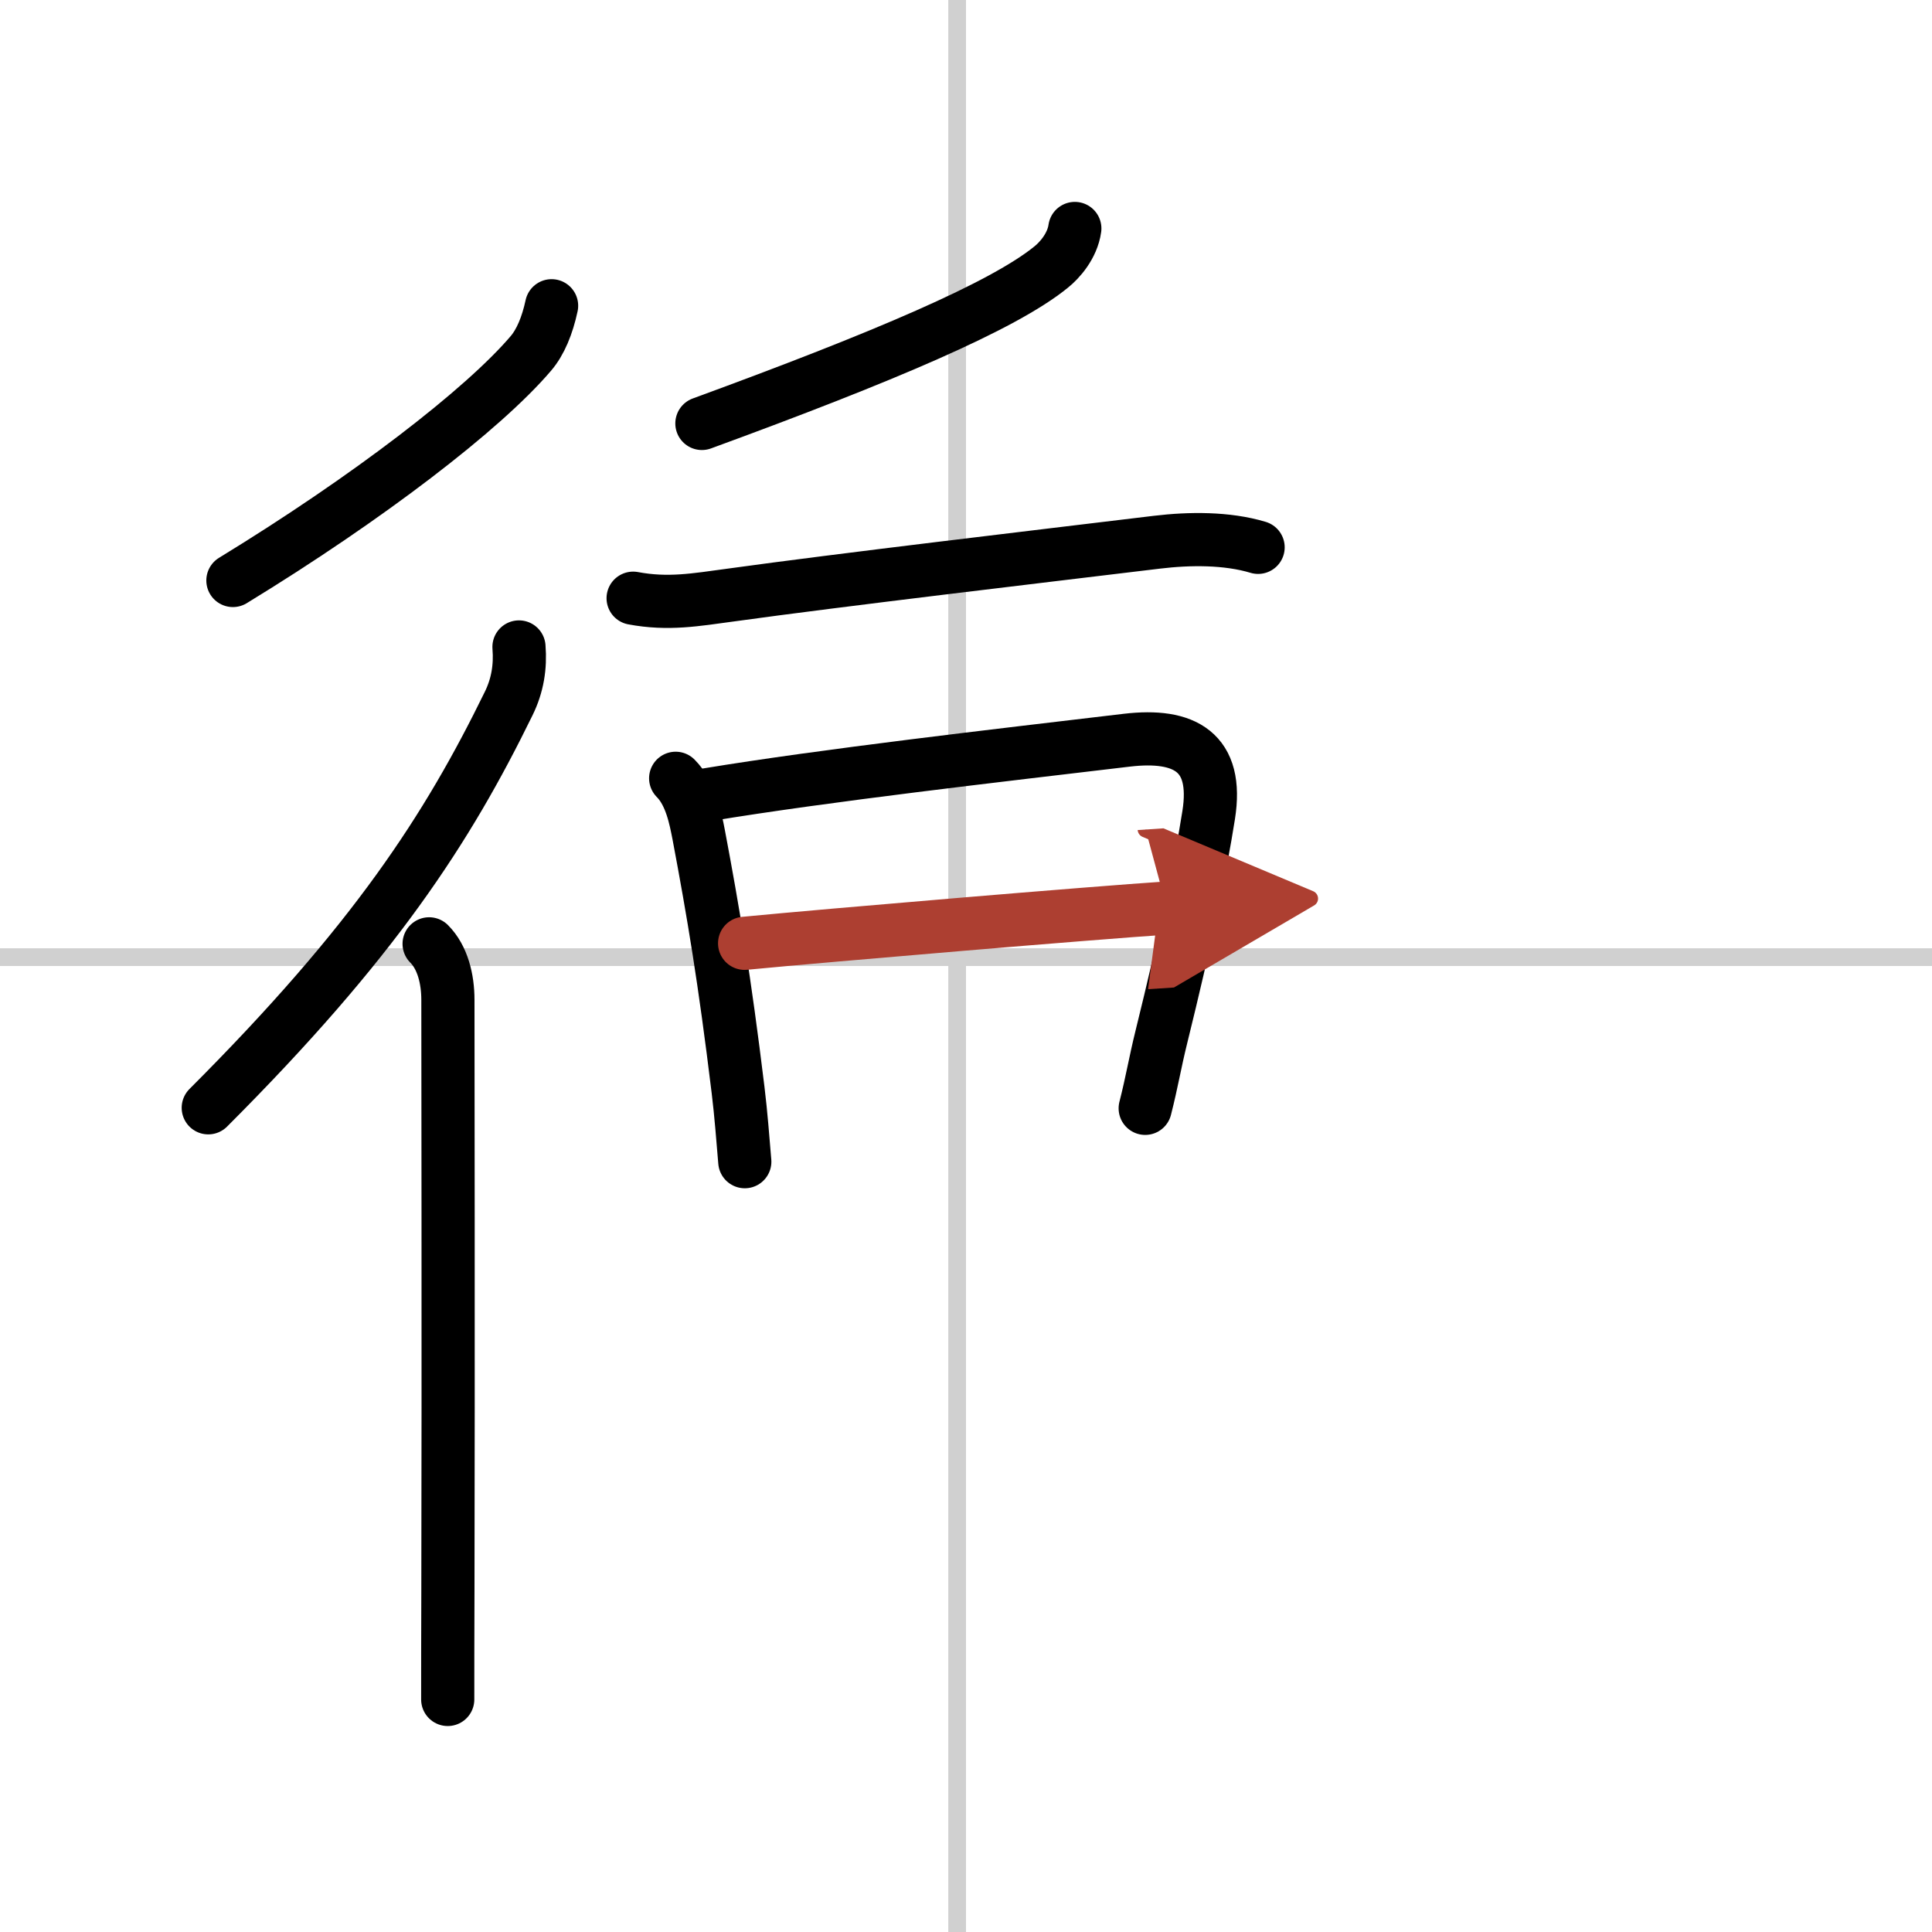
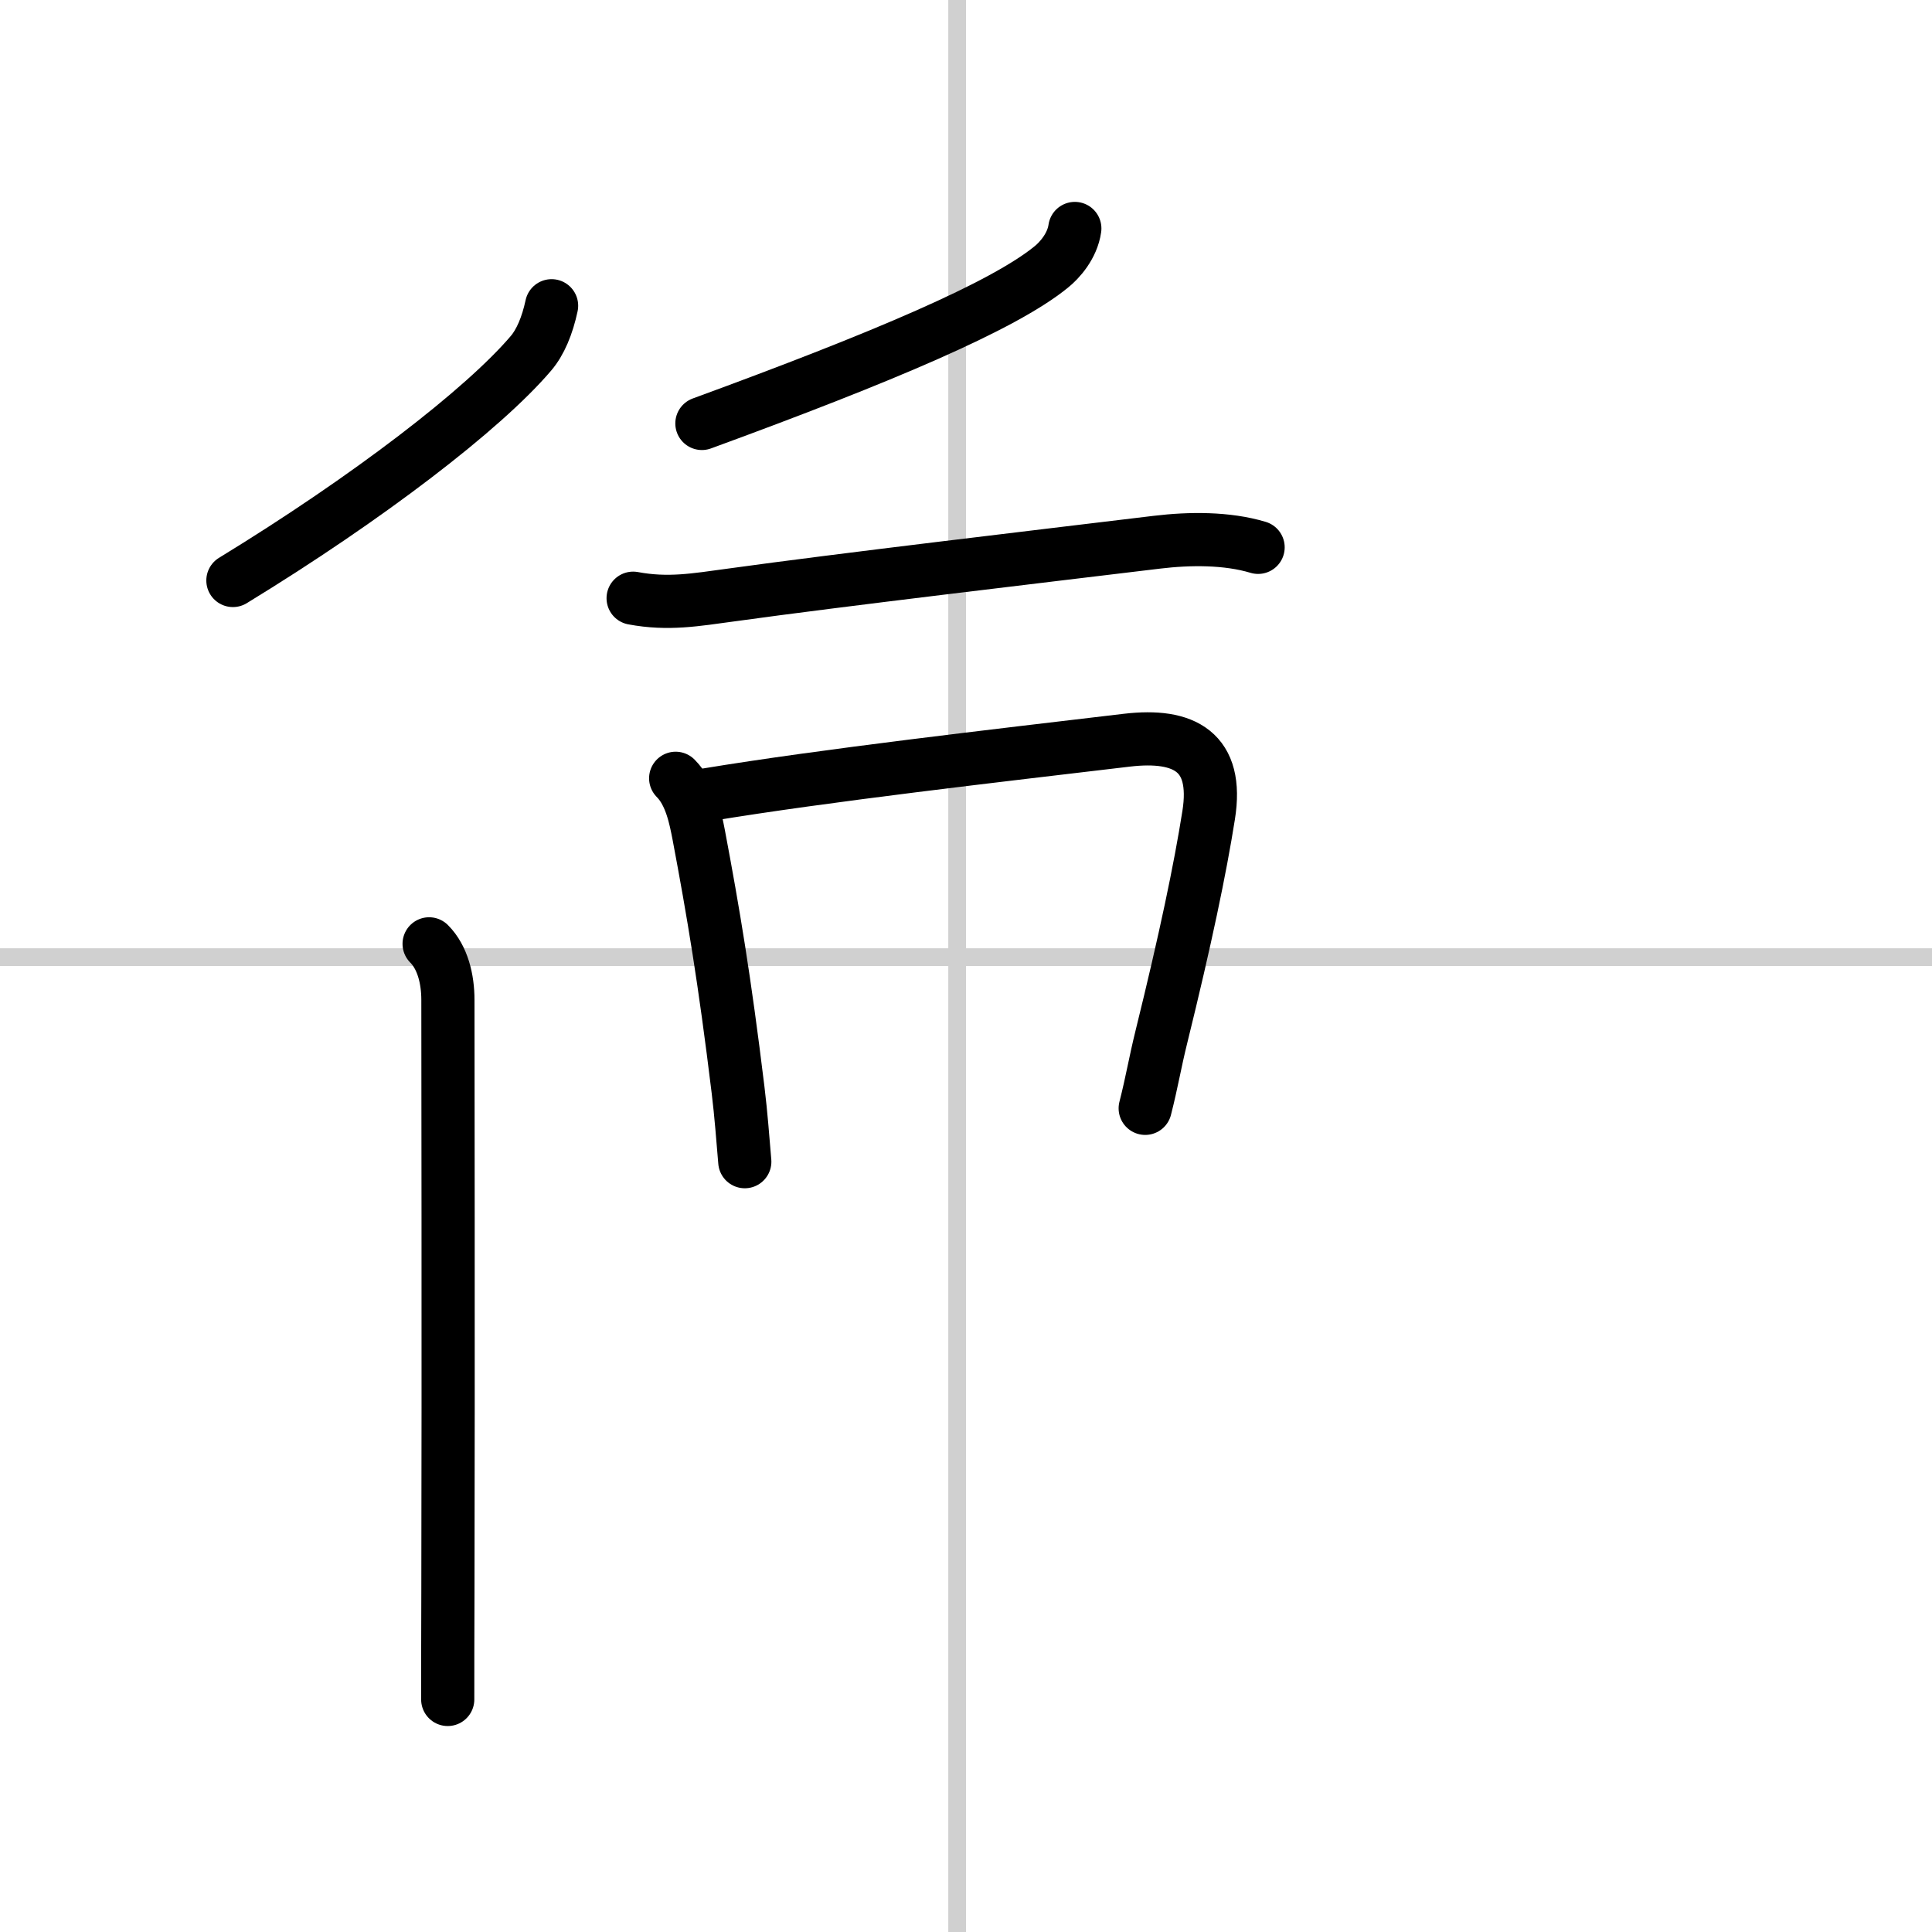
<svg xmlns="http://www.w3.org/2000/svg" width="400" height="400" viewBox="0 0 109 109">
  <defs>
    <marker id="a" markerWidth="4" orient="auto" refX="1" refY="5" viewBox="0 0 10 10">
      <polyline points="0 0 10 5 0 10 1 5" fill="#ad3f31" stroke="#ad3f31" />
    </marker>
  </defs>
  <g fill="none" stroke="#000" stroke-linecap="round" stroke-linejoin="round" stroke-width="3">
    <rect width="100%" height="100%" fill="#fff" stroke="#fff" />
    <line x1="54" x2="54" y2="109" stroke="#d0d0d0" stroke-width="1" />
    <line x2="109" y1="54" y2="54" stroke="#d0d0d0" stroke-width="1" />
    <path d="m31.12 17.25c-0.24 1.12-0.63 2.06-1.17 2.69-2.68 3.15-9.2 8.16-16.81 12.81" />
-     <path d="m29.28 36.5c0.09 1.12-0.08 2.17-0.58 3.19-3.45 7.06-7.58 13.44-16.95 22.81" />
    <path d="m24.21 53.25c0.77 0.77 1.06 2 1.06 3.16 0 0.42 0.03 21.22 0 33.22-0.01 2.71-0.01 4.91-0.01 6.25" />
    <path d="m60.64 12.89c-0.14 0.99-0.86 1.8-1.34 2.18-2.69 2.19-9.43 5.06-19.7 8.82" />
    <path d="m35.72 33.75c1.98 0.37 3.52 0.09 5.52-0.18 6.2-0.86 17.26-2.16 24.04-2.98 1.83-0.22 3.94-0.24 5.7 0.29" />
    <path d="m38.12 43.91c0.86 0.86 1.12 2.27 1.3 3.19 0.83 4.4 1.46 8.15 2.22 14.39 0.17 1.39 0.27 2.76 0.38 4.05" />
    <path d="m39.88 44.84c6.73-1.11 16.37-2.21 23.7-3.08 3.24-0.38 5.18 0.65 4.61 4.23-0.48 3.04-1.31 7.01-2.66 12.48-0.37 1.49-0.53 2.53-0.92 4.06" />
-     <path d="m42.01 53.22c4.87-0.47 19.74-1.72 23.82-1.99" marker-end="url(#a)" stroke="#ad3f31" />
  </g>
</svg>